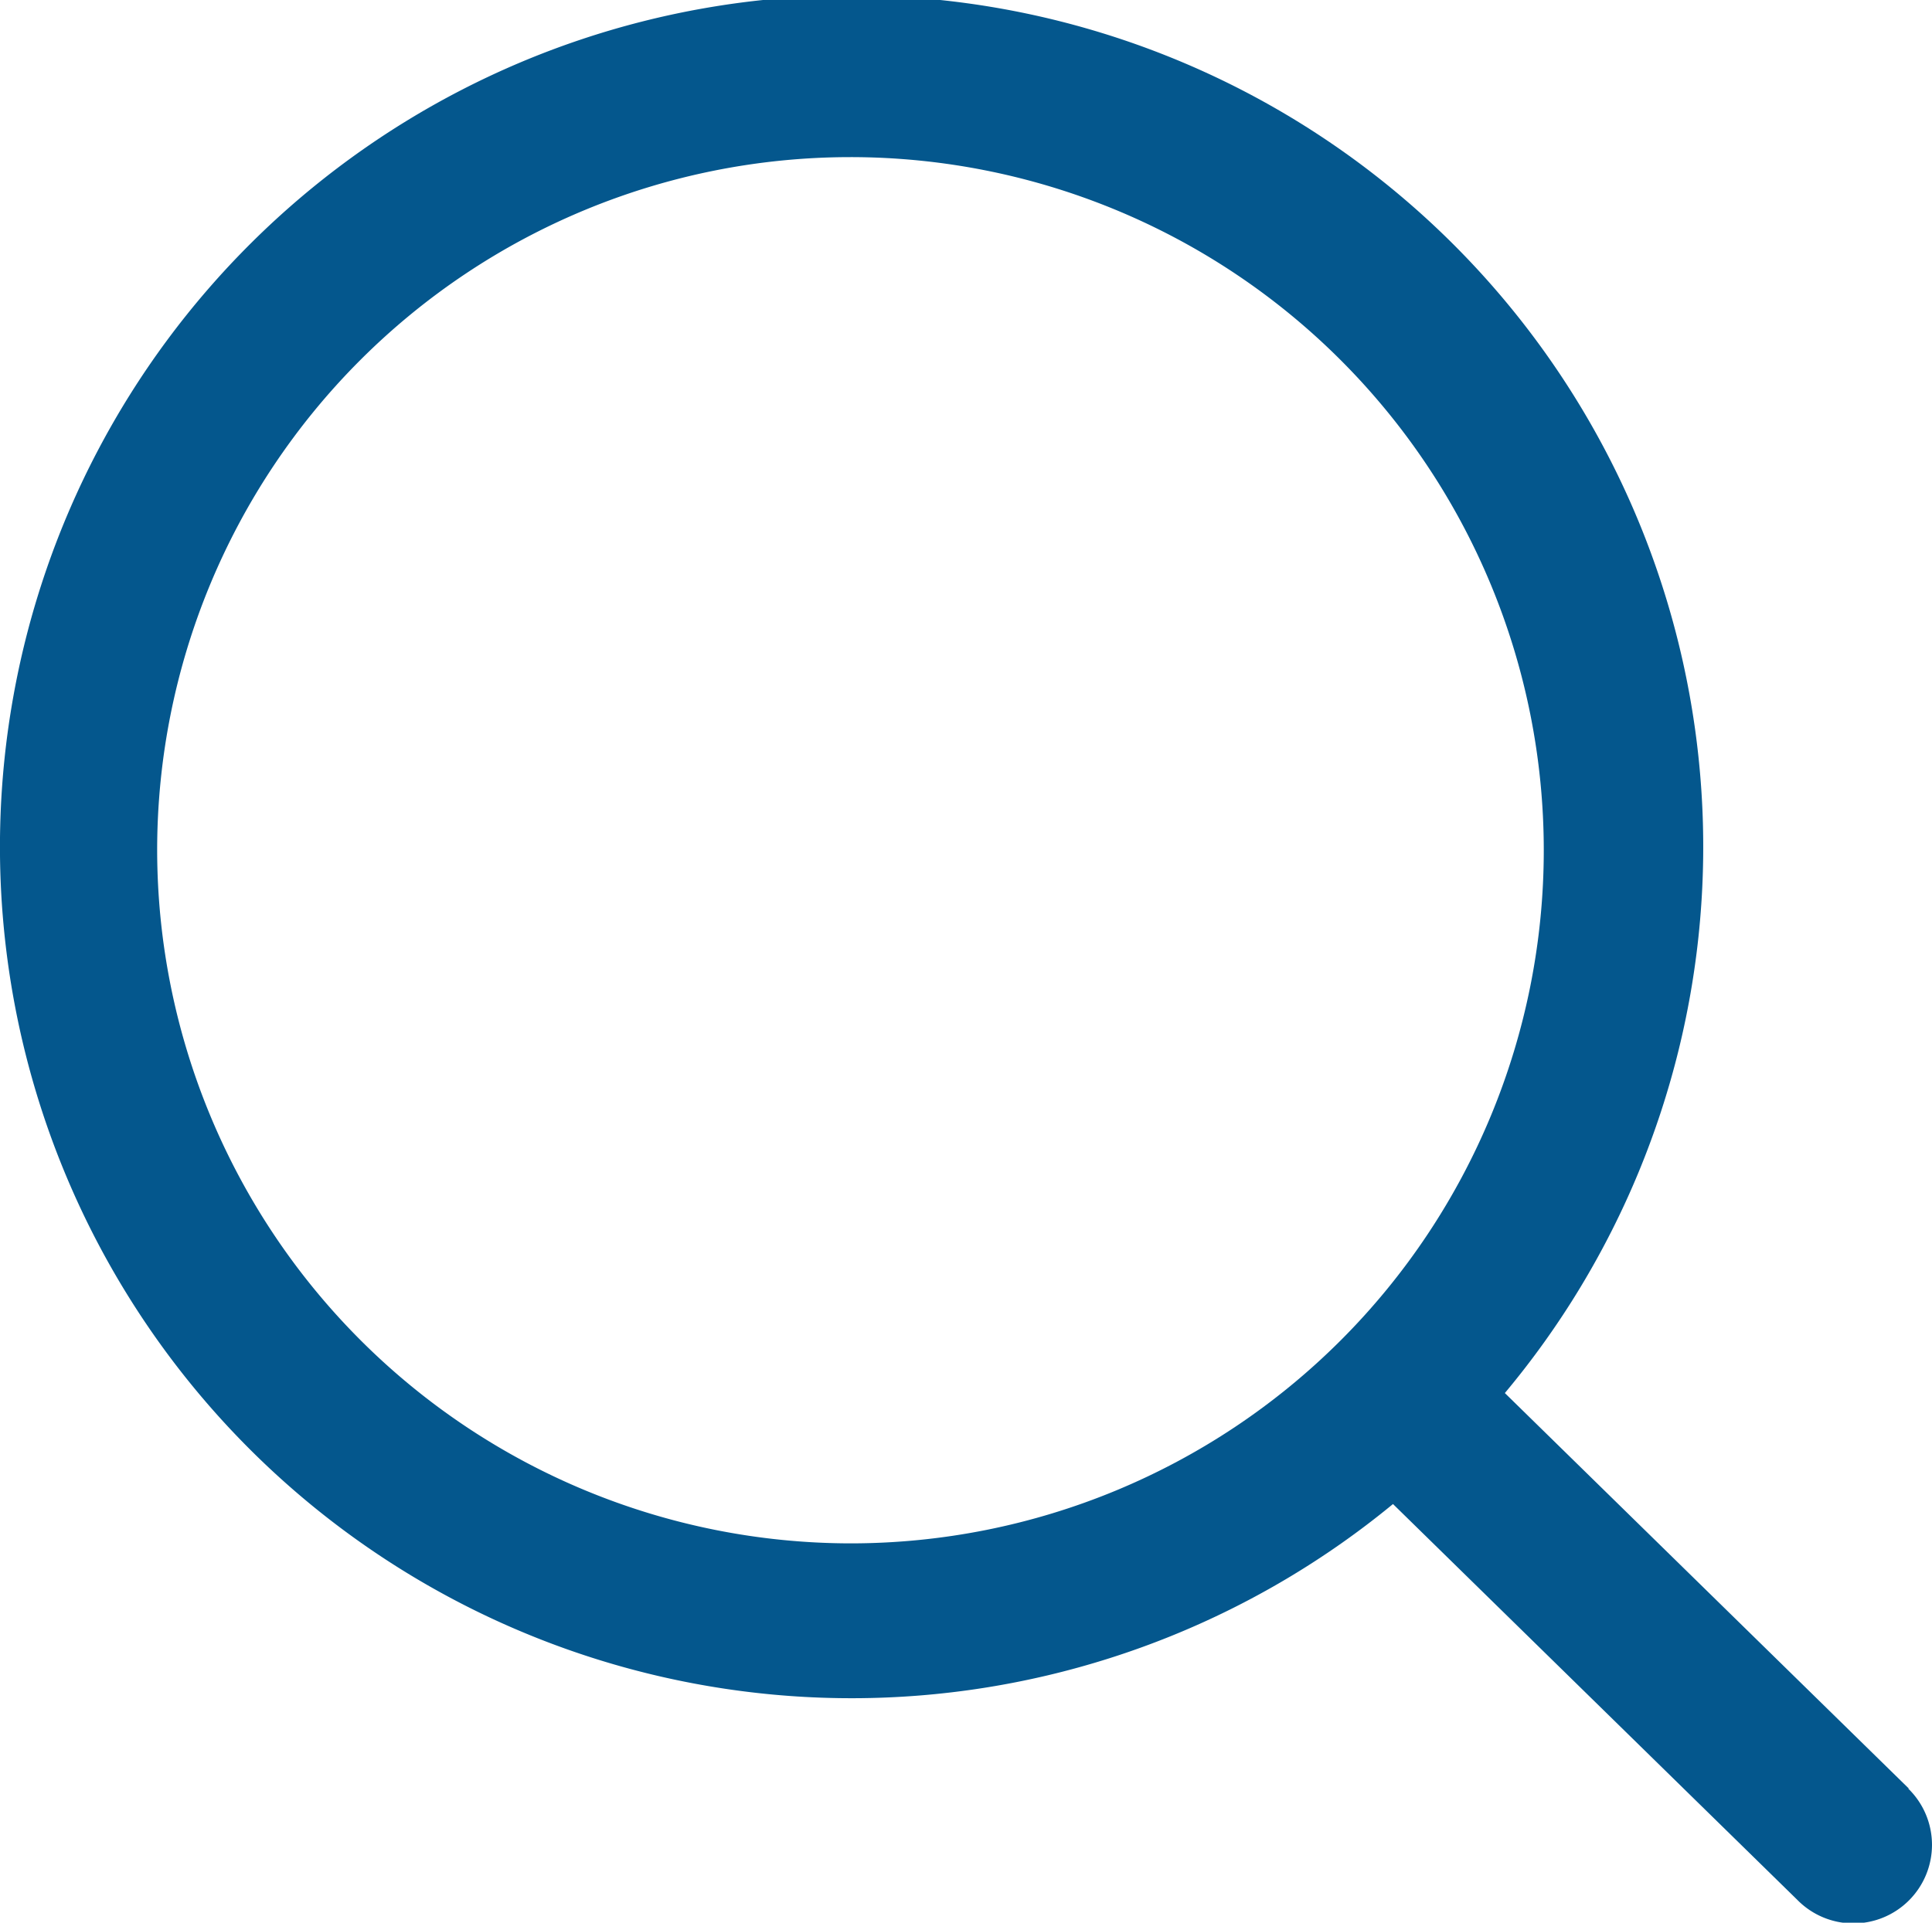
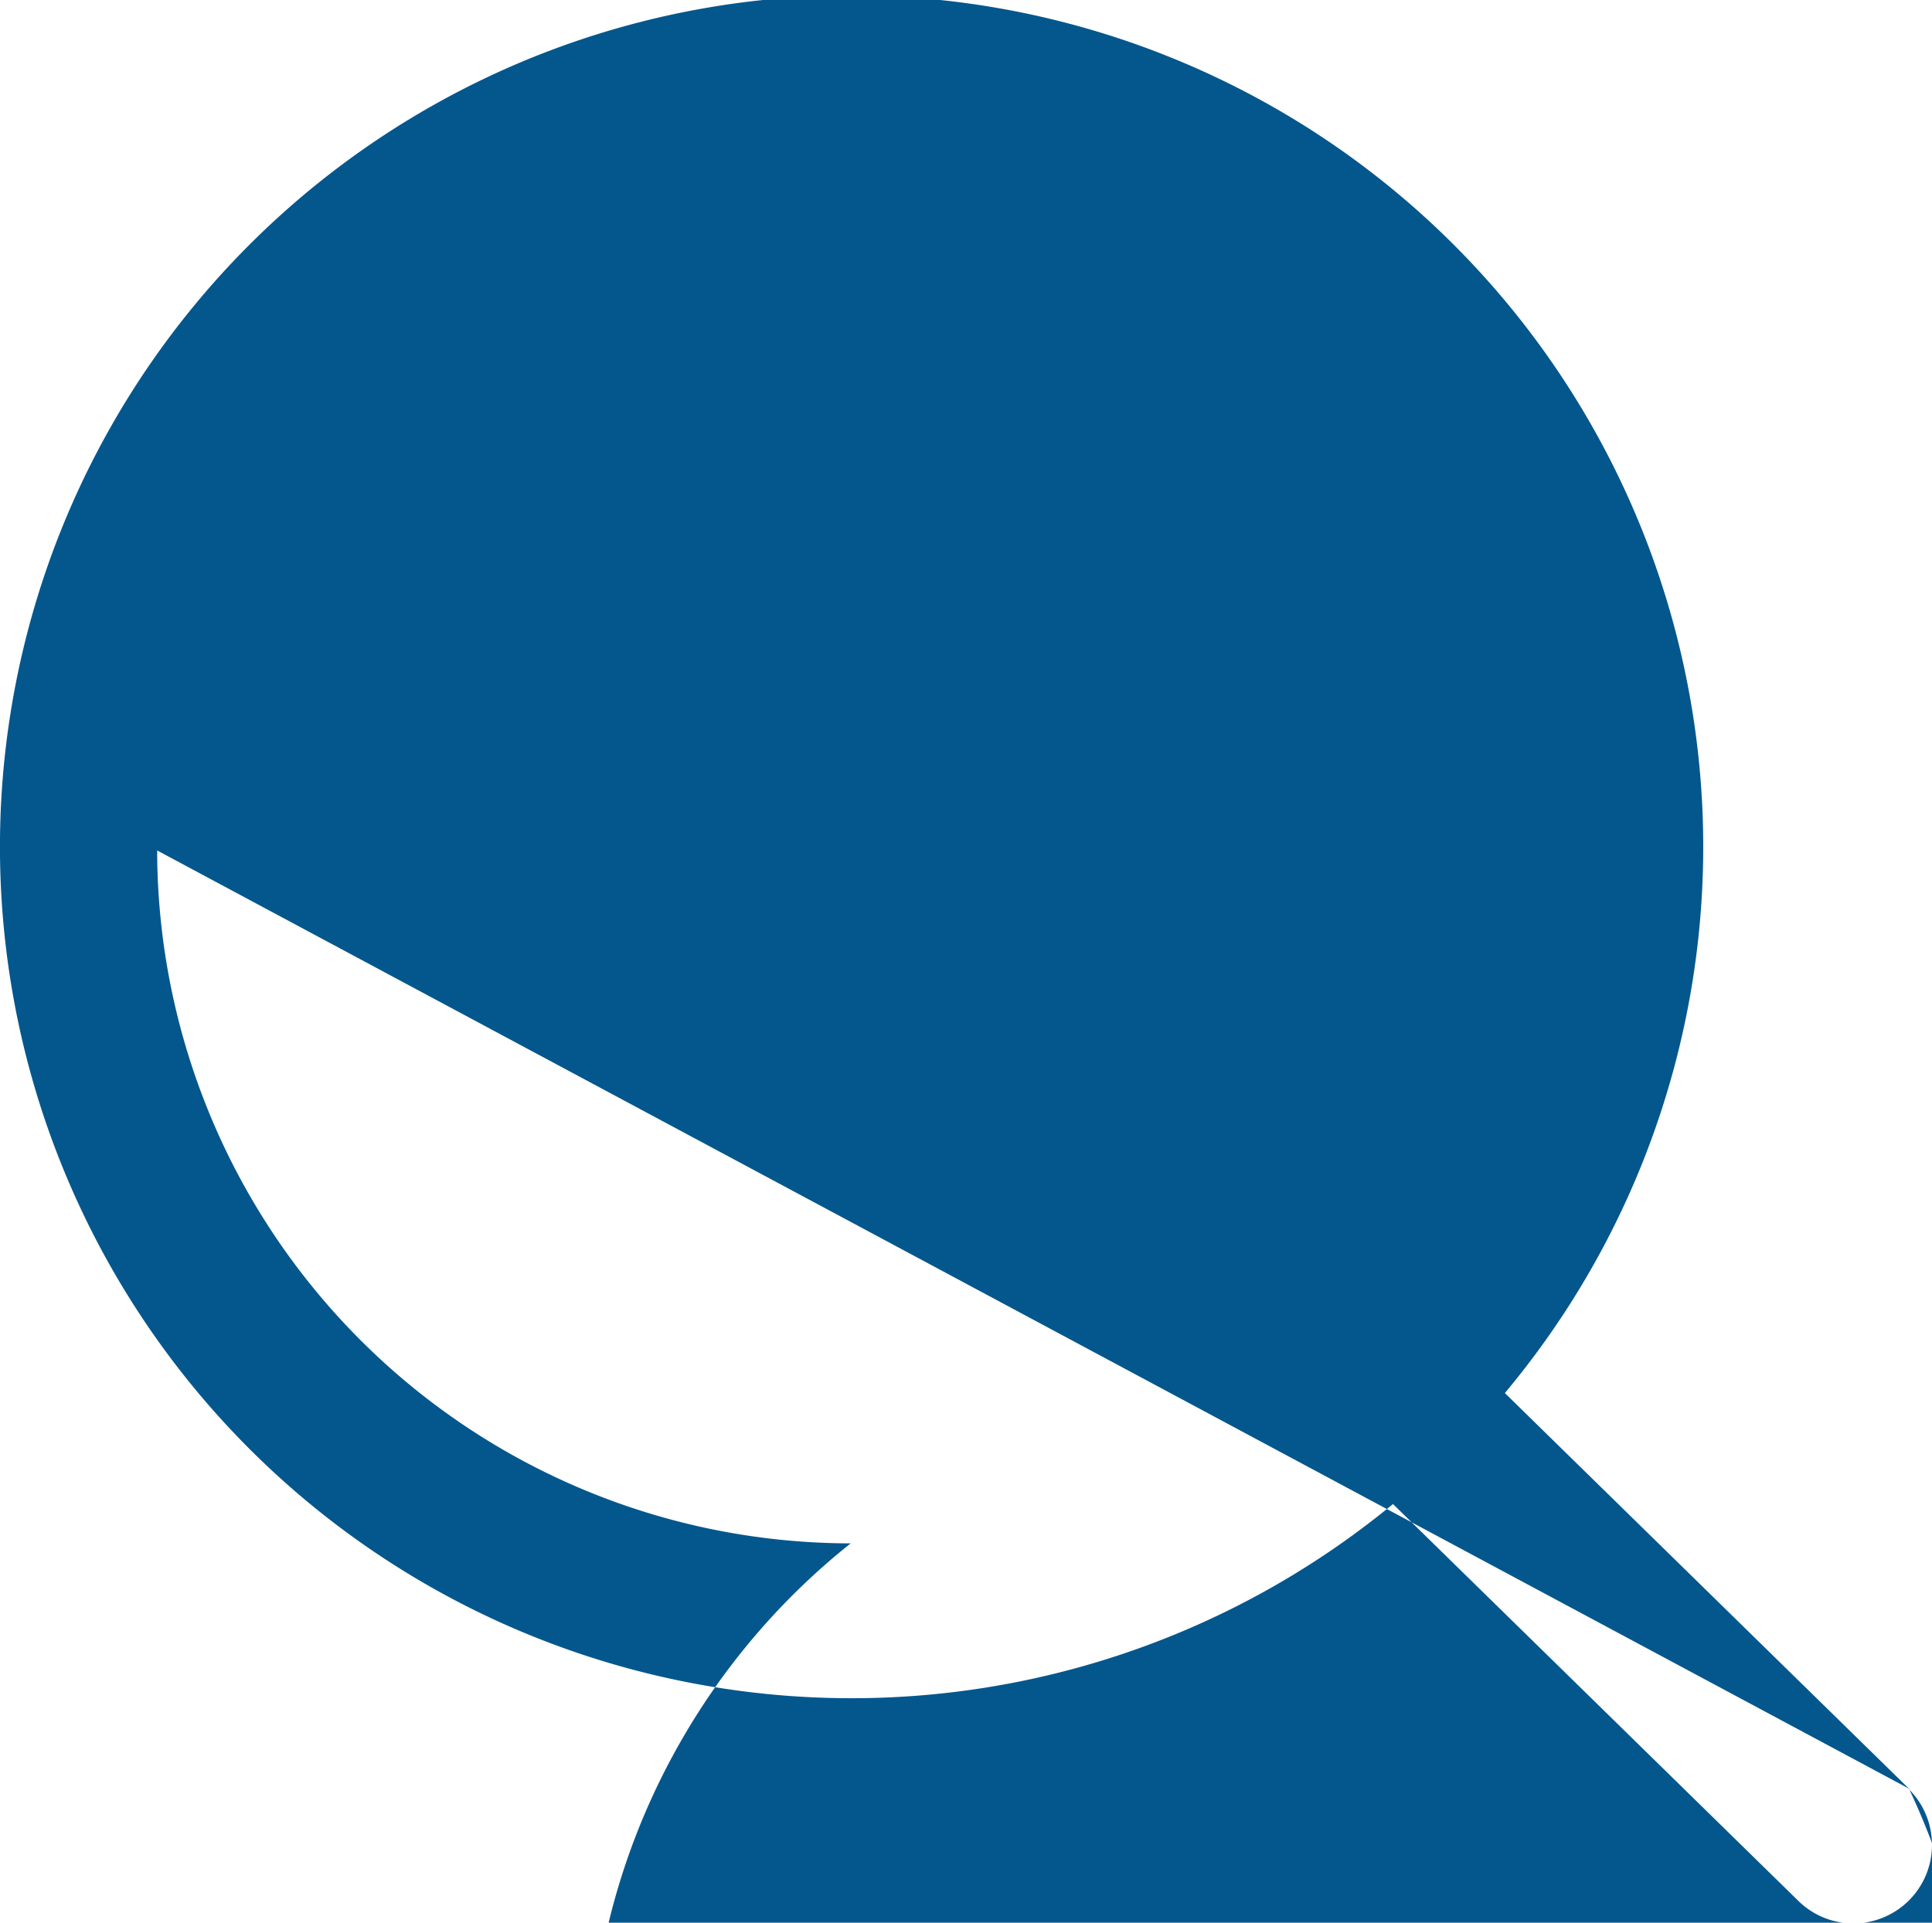
<svg xmlns="http://www.w3.org/2000/svg" width="18.169" height="18.086">
-   <path d="m17.952 16.825-3.8-3.721a8.009 8.009 0 1 0-1.052 1.044l3.8 3.721a.739.739 0 1 0 1.045-1.045zM1.478 8A6.52 6.52 0 1 1 8 14.518 6.528 6.528 0 0 1 1.478 8z" fill="#04578d" />
+   <path d="m17.952 16.825-3.8-3.721a8.009 8.009 0 1 0-1.052 1.044l3.8 3.721a.739.739 0 1 0 1.045-1.045zA6.52 6.52 0 1 1 8 14.518 6.528 6.528 0 0 1 1.478 8z" fill="#04578d" />
</svg>